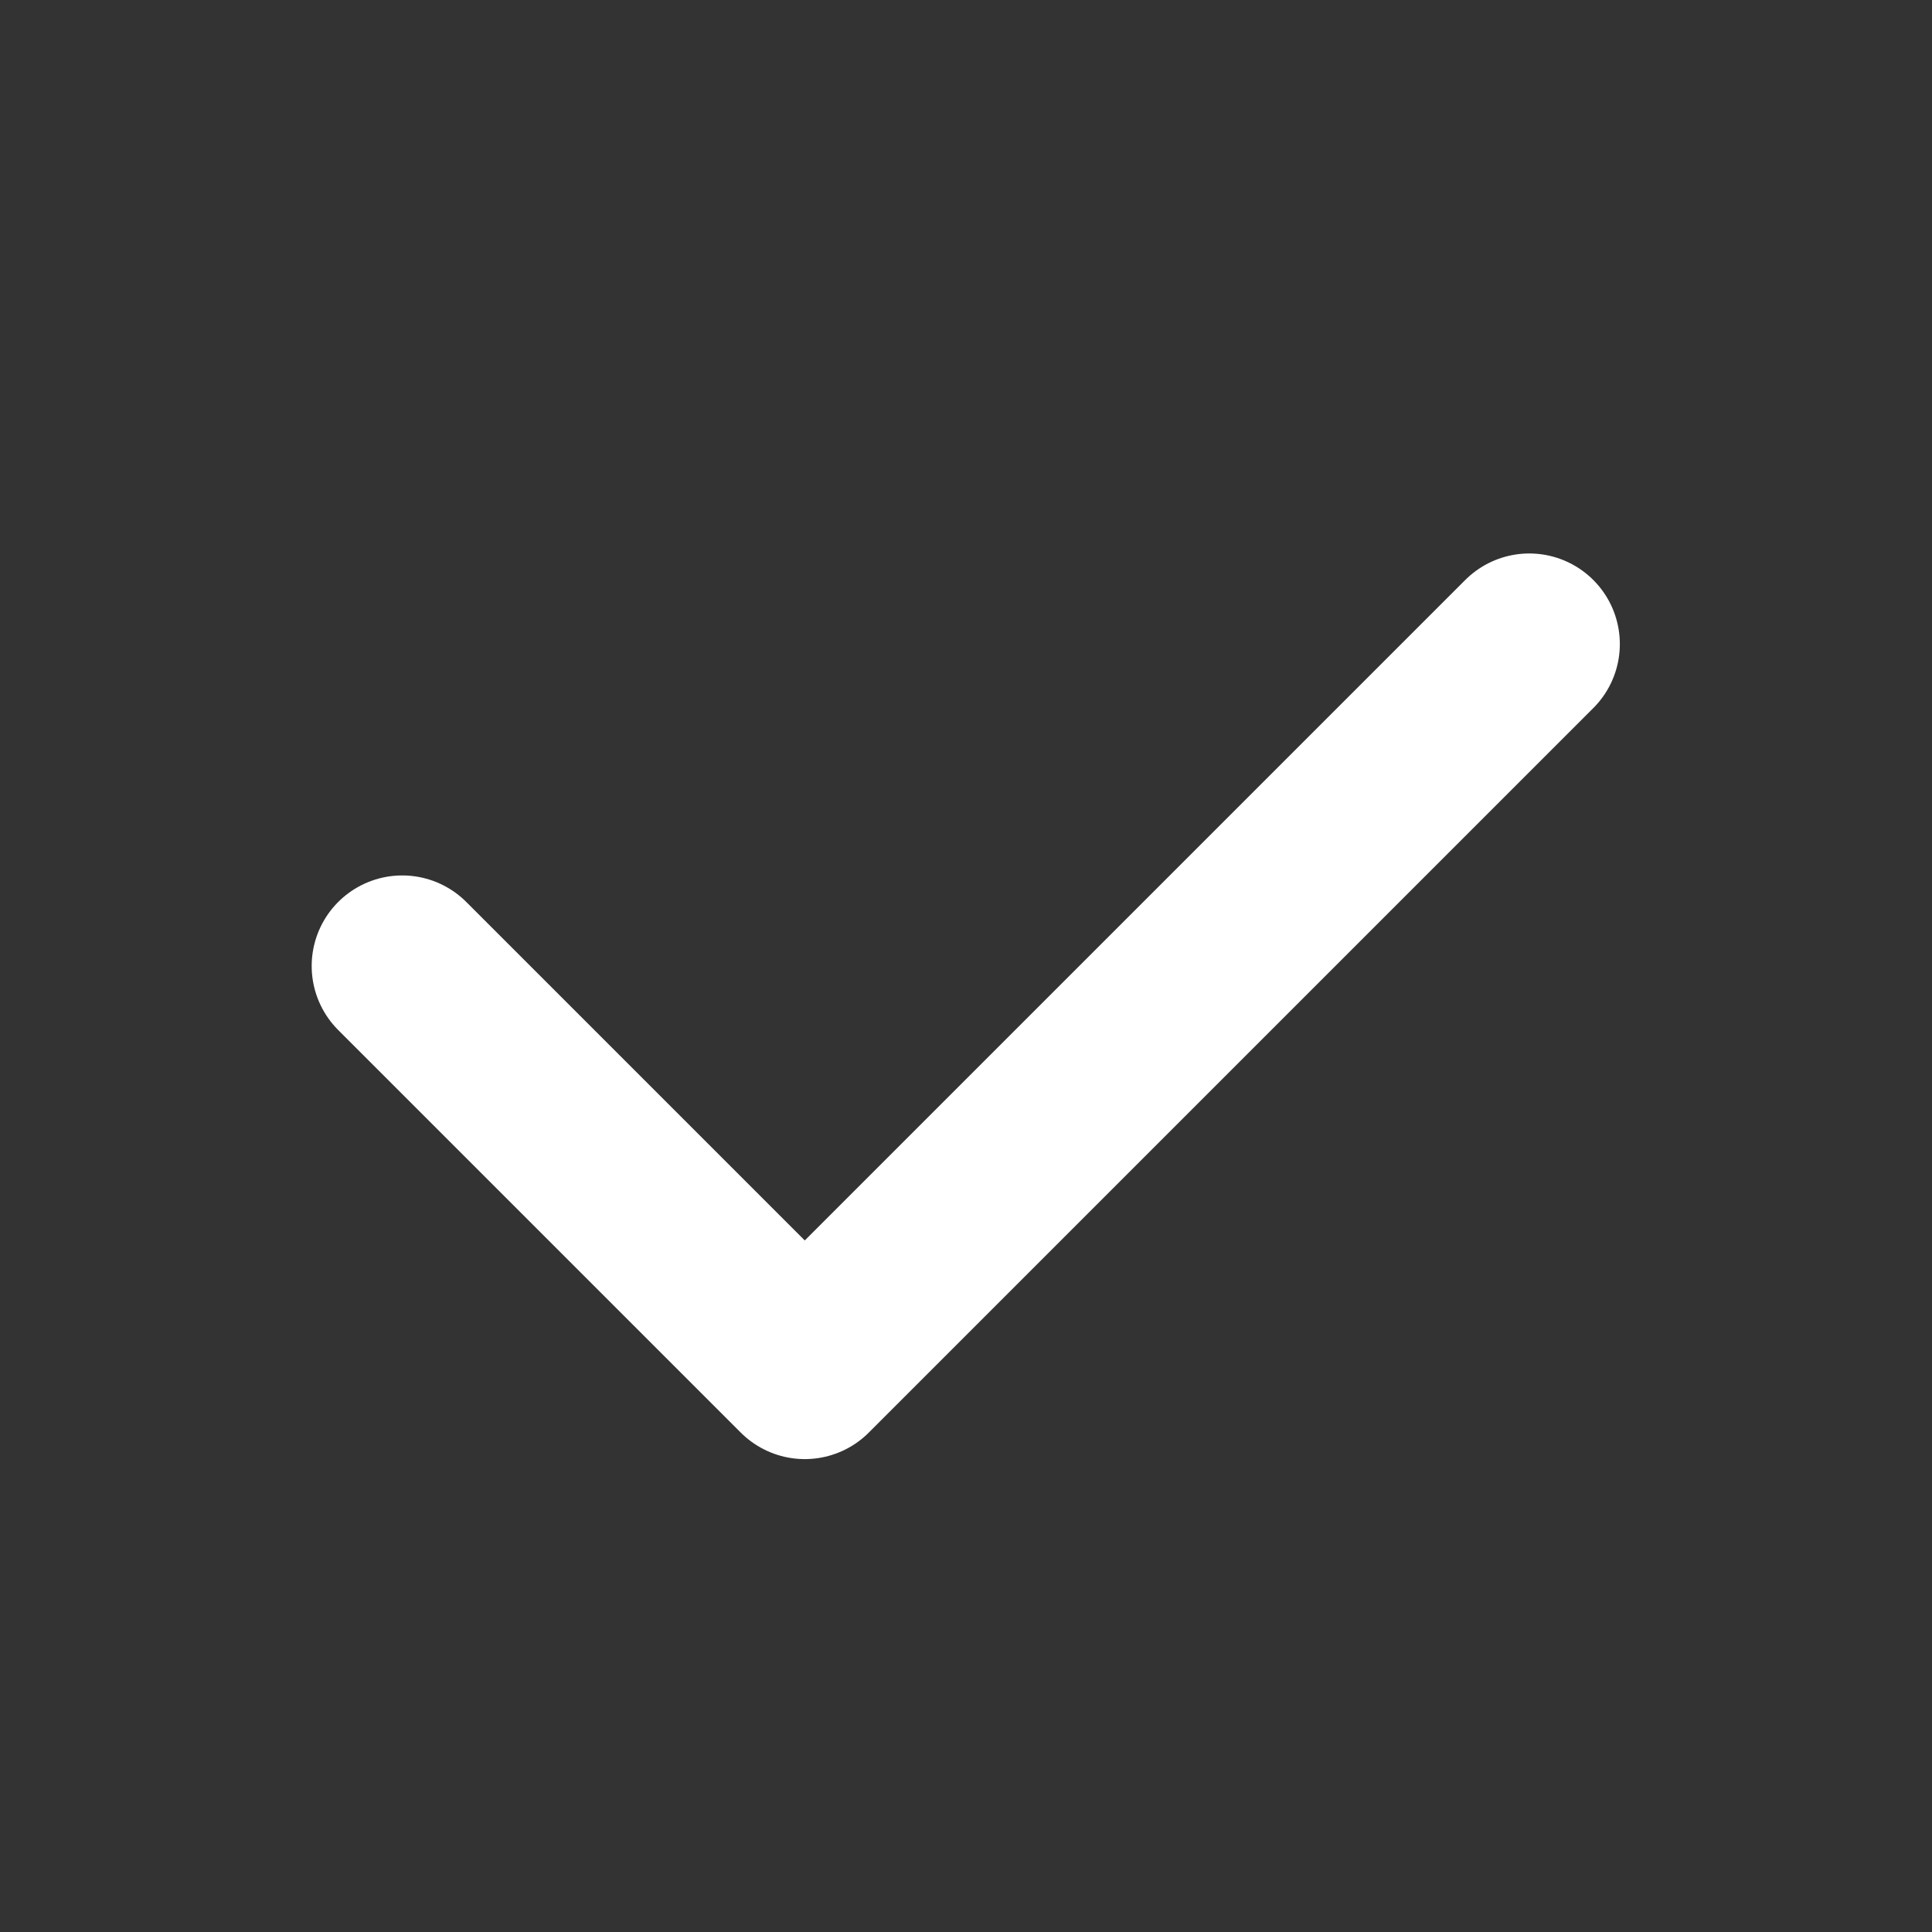
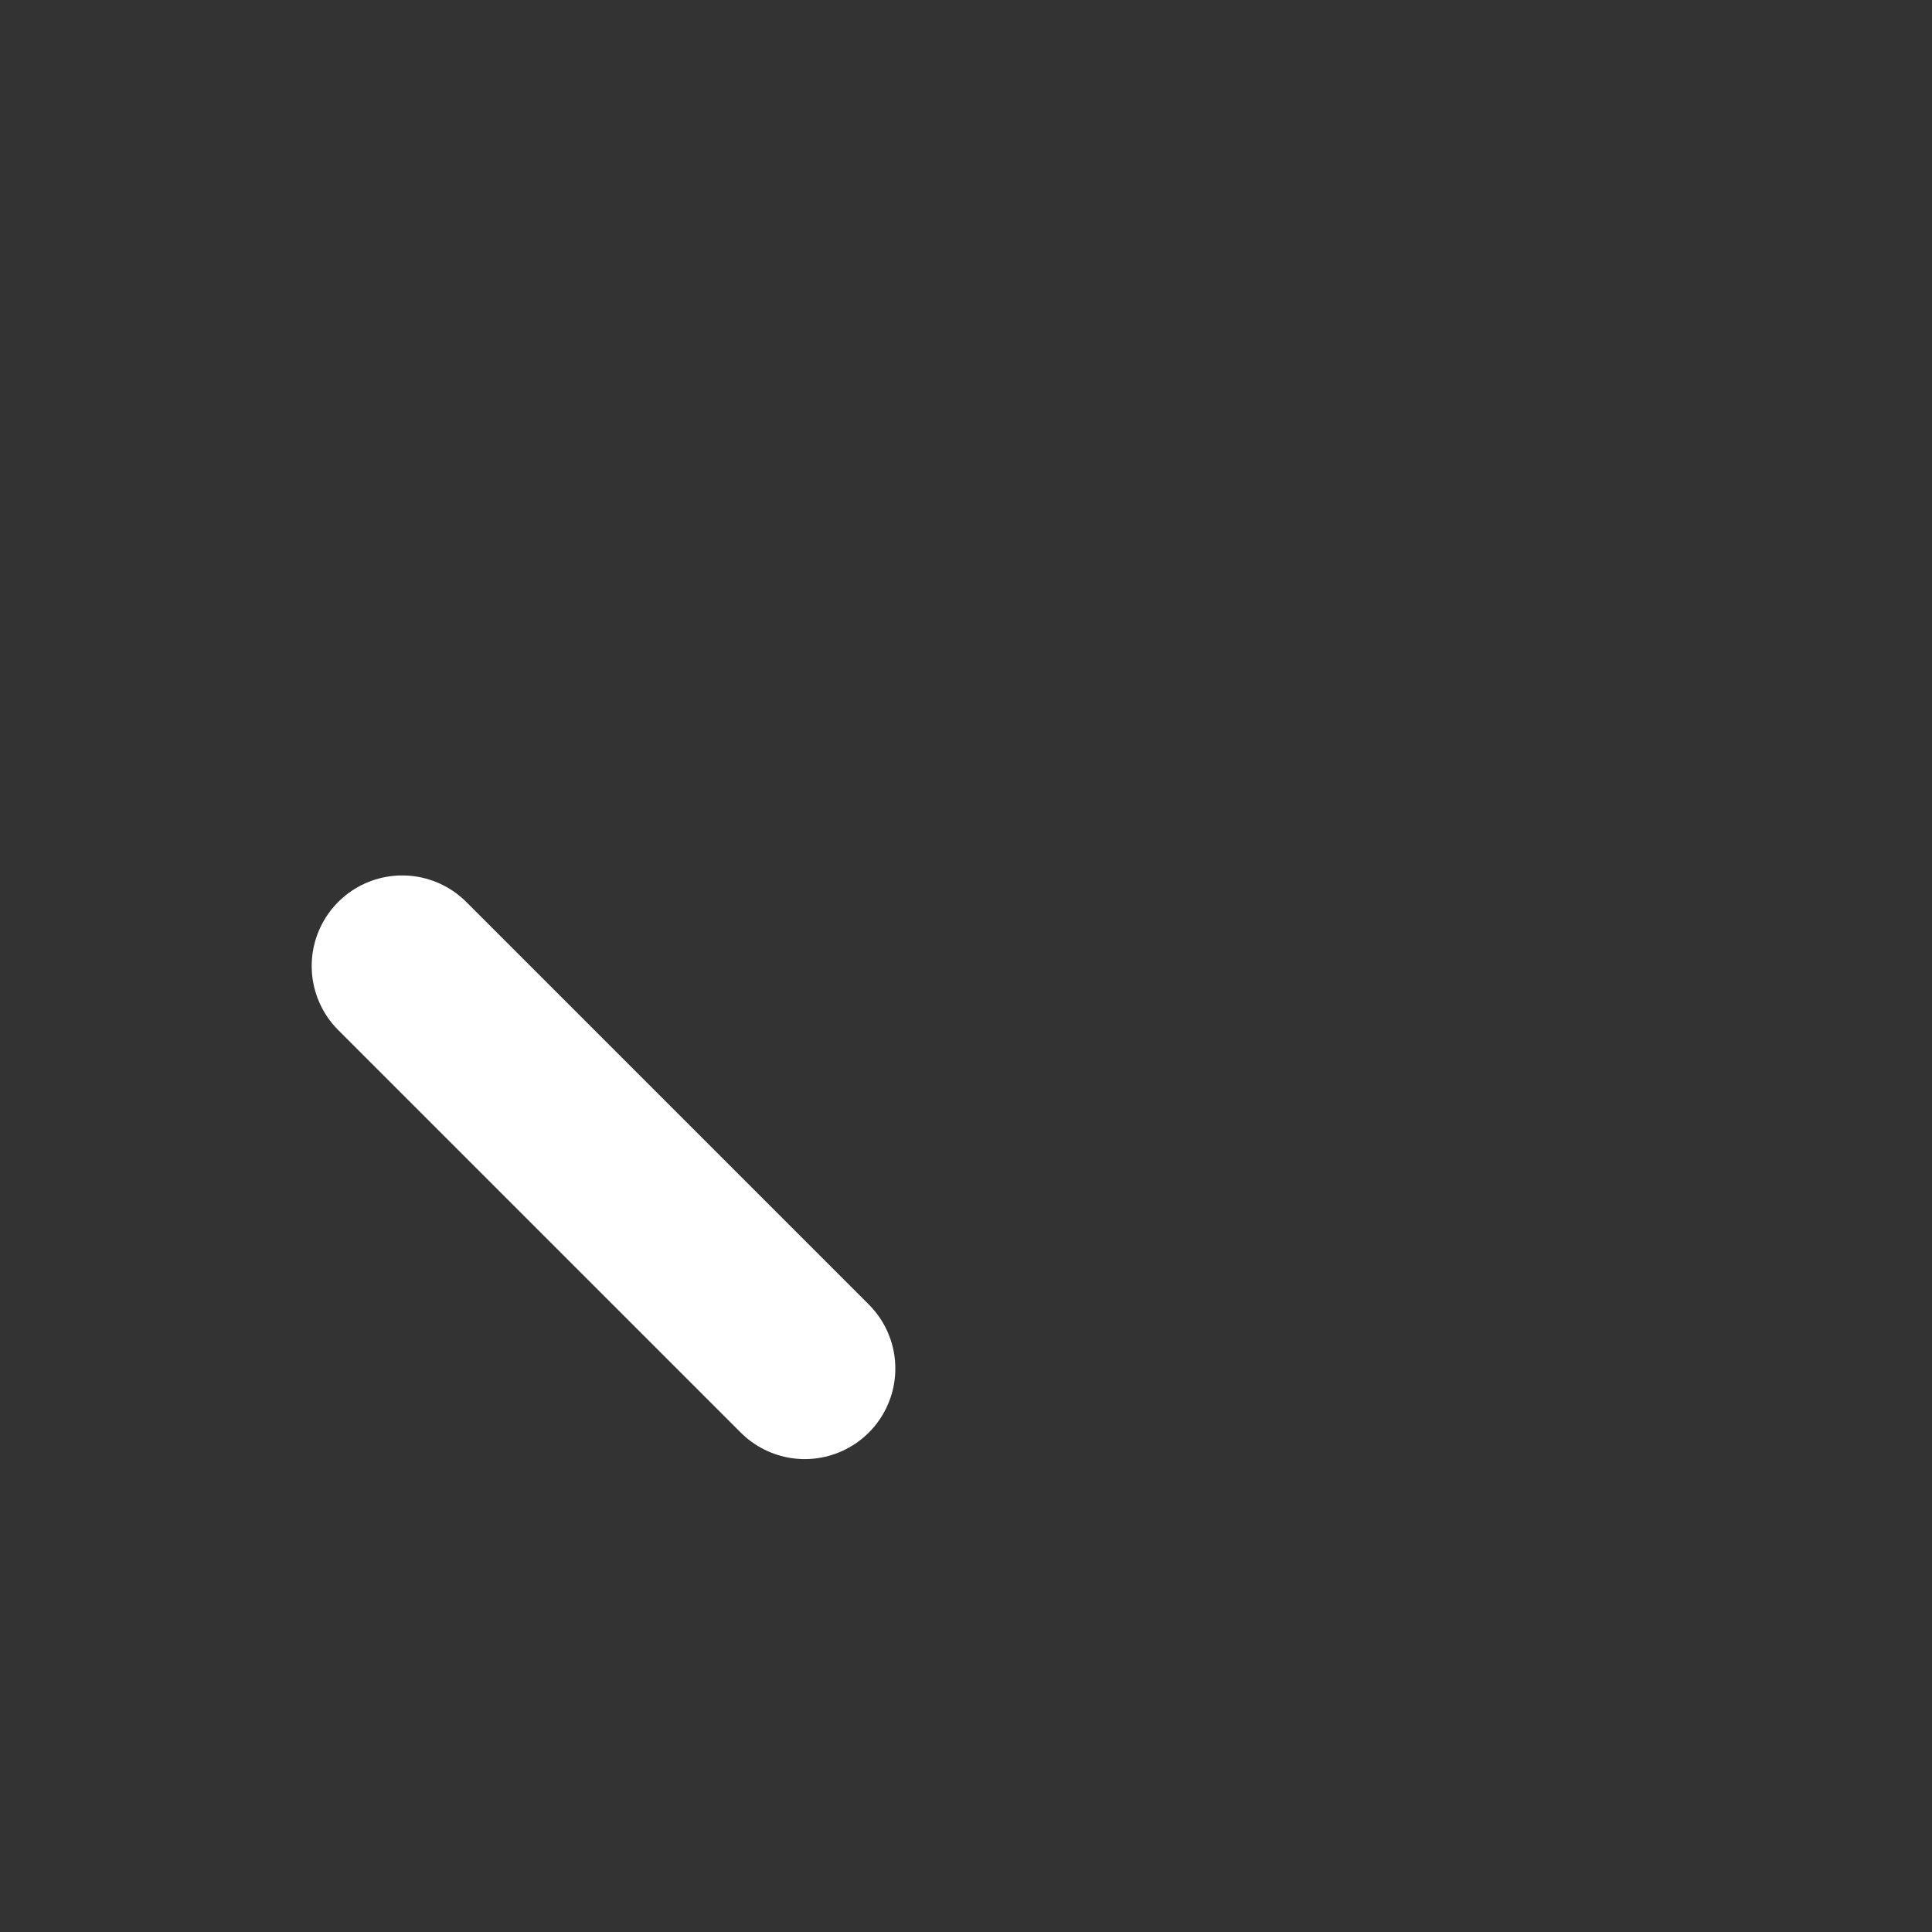
<svg xmlns="http://www.w3.org/2000/svg" width="20" height="20" viewBox="0 0 20 20" fill="none">
  <rect x="0" y="0" width="20" height="20" fill="#333333" stroke="none" />
-   <path d="M4.164 10L8.331 14.167L15.831 6.667" stroke="white" stroke-width="1.875" stroke-linecap="round" stroke-linejoin="round" />
+   <path d="M4.164 10L8.331 14.167" stroke="white" stroke-width="1.875" stroke-linecap="round" stroke-linejoin="round" />
</svg>